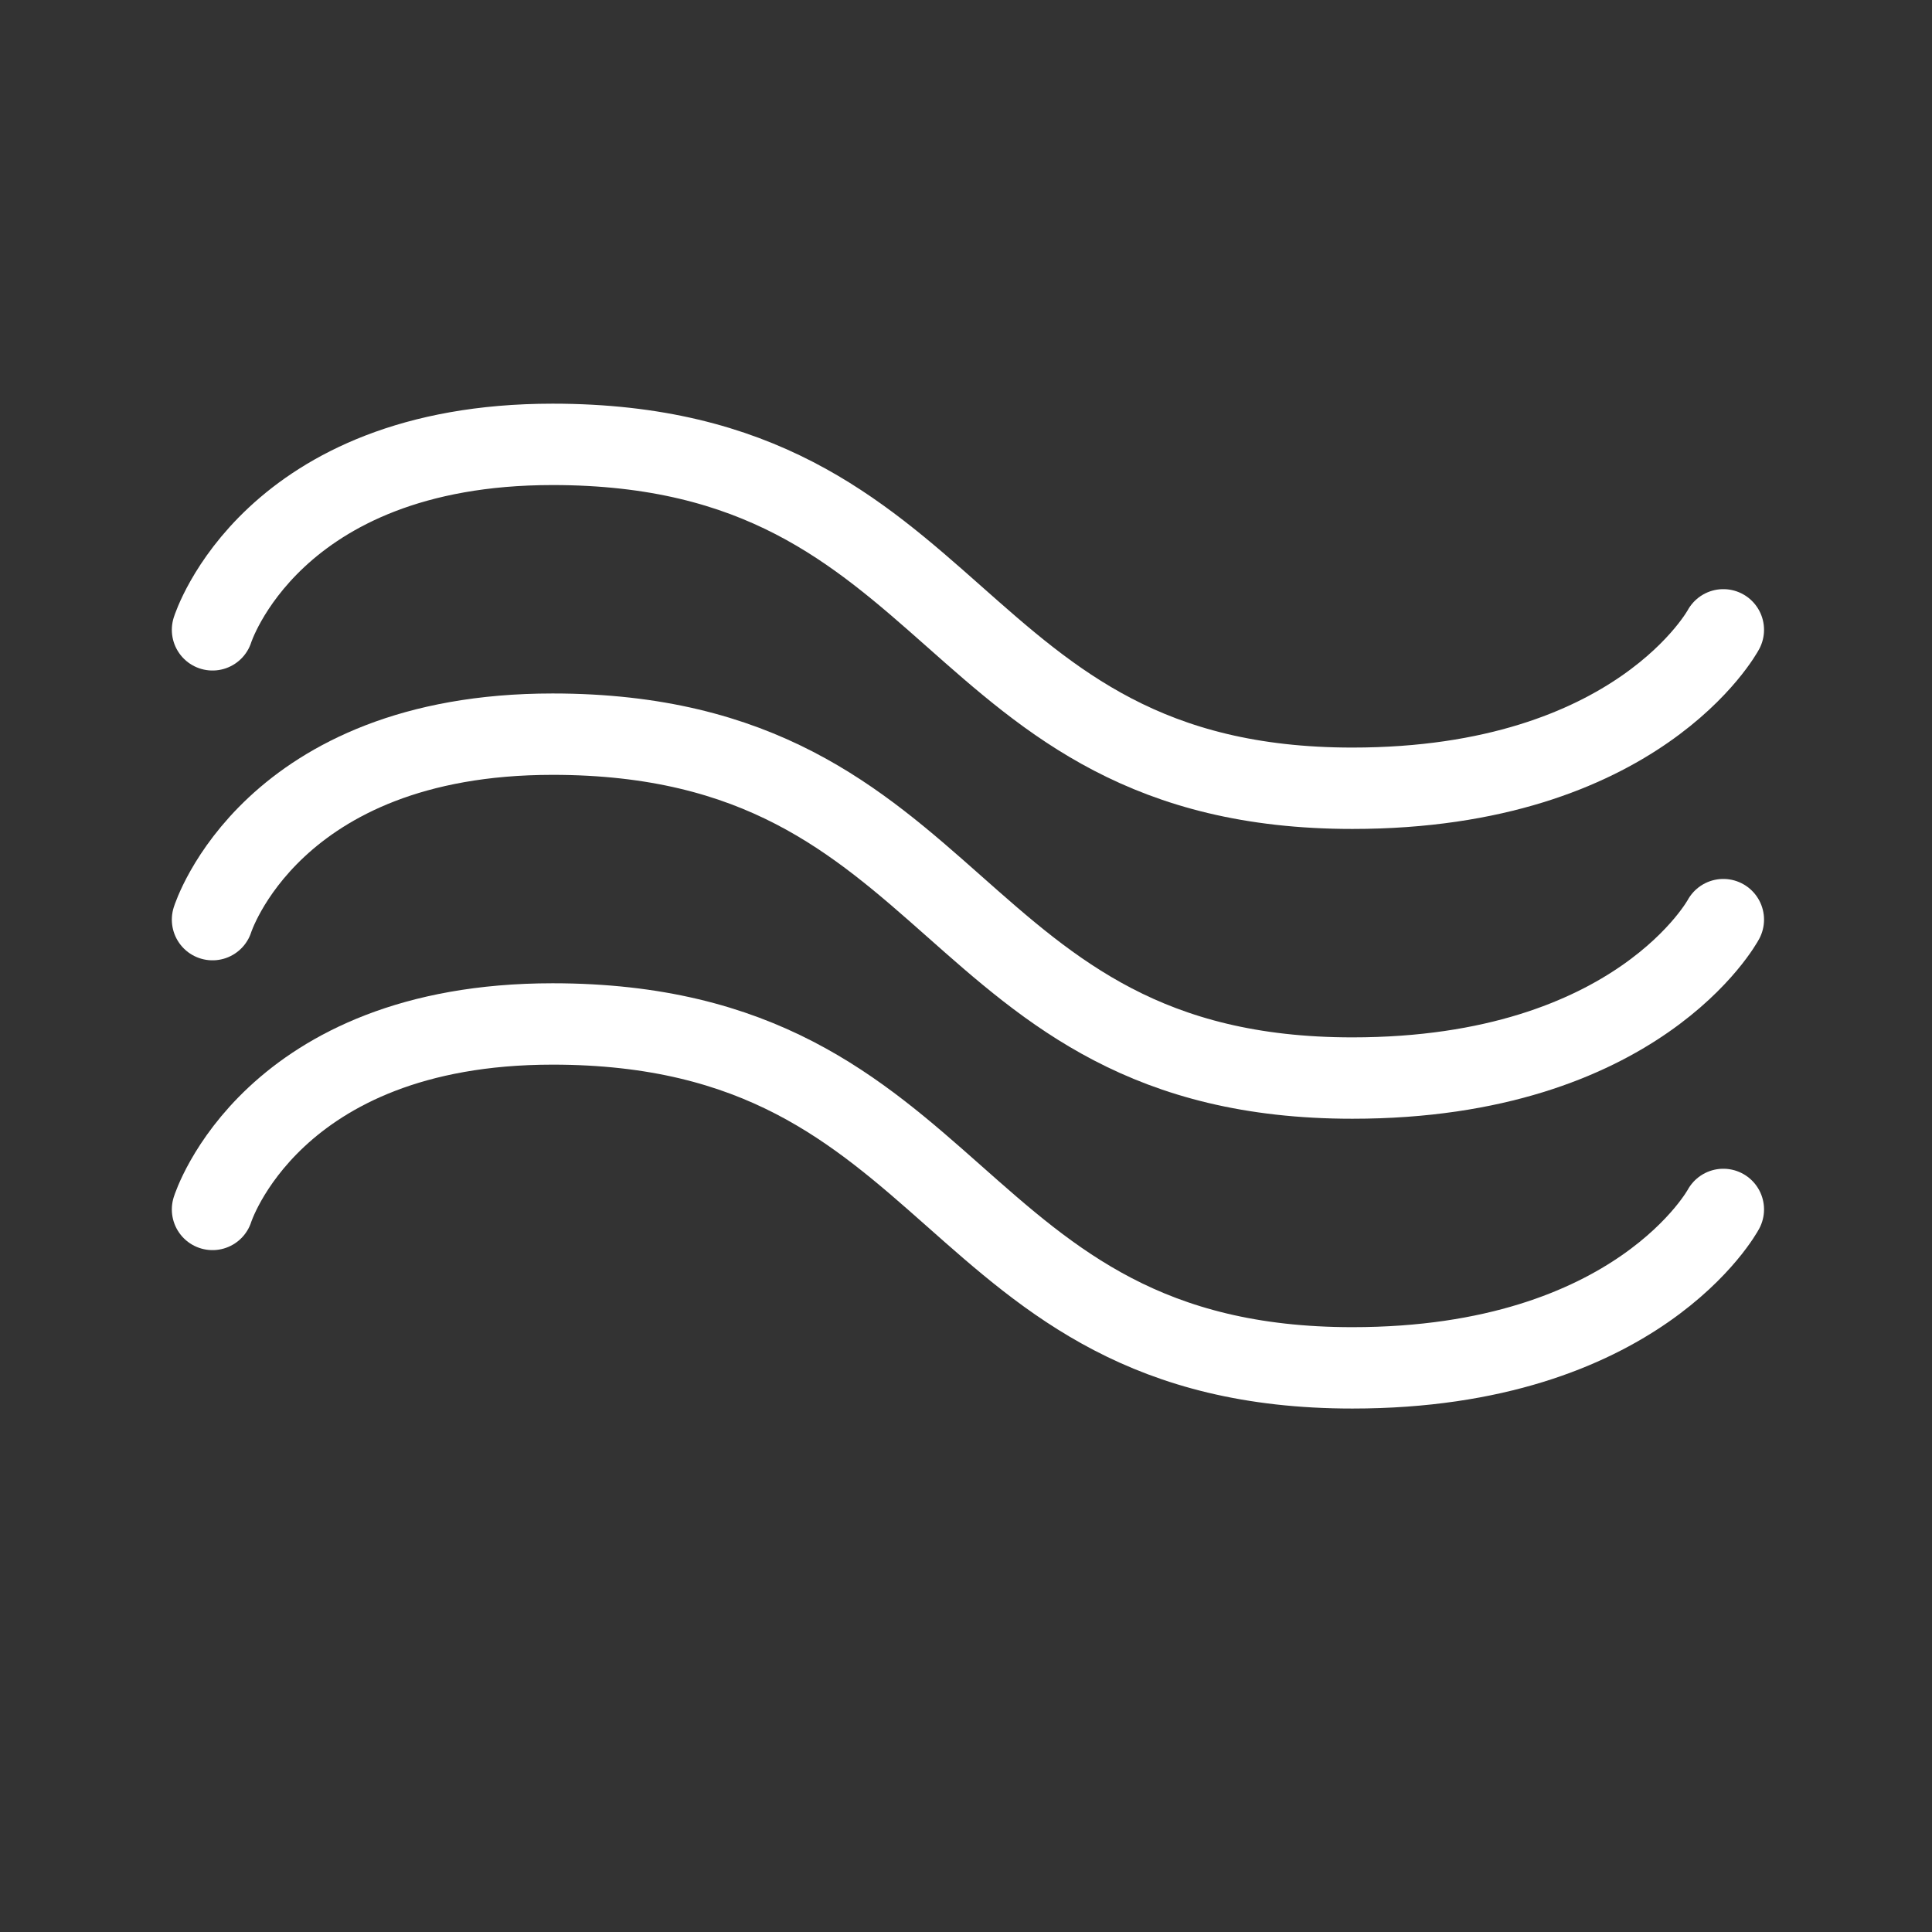
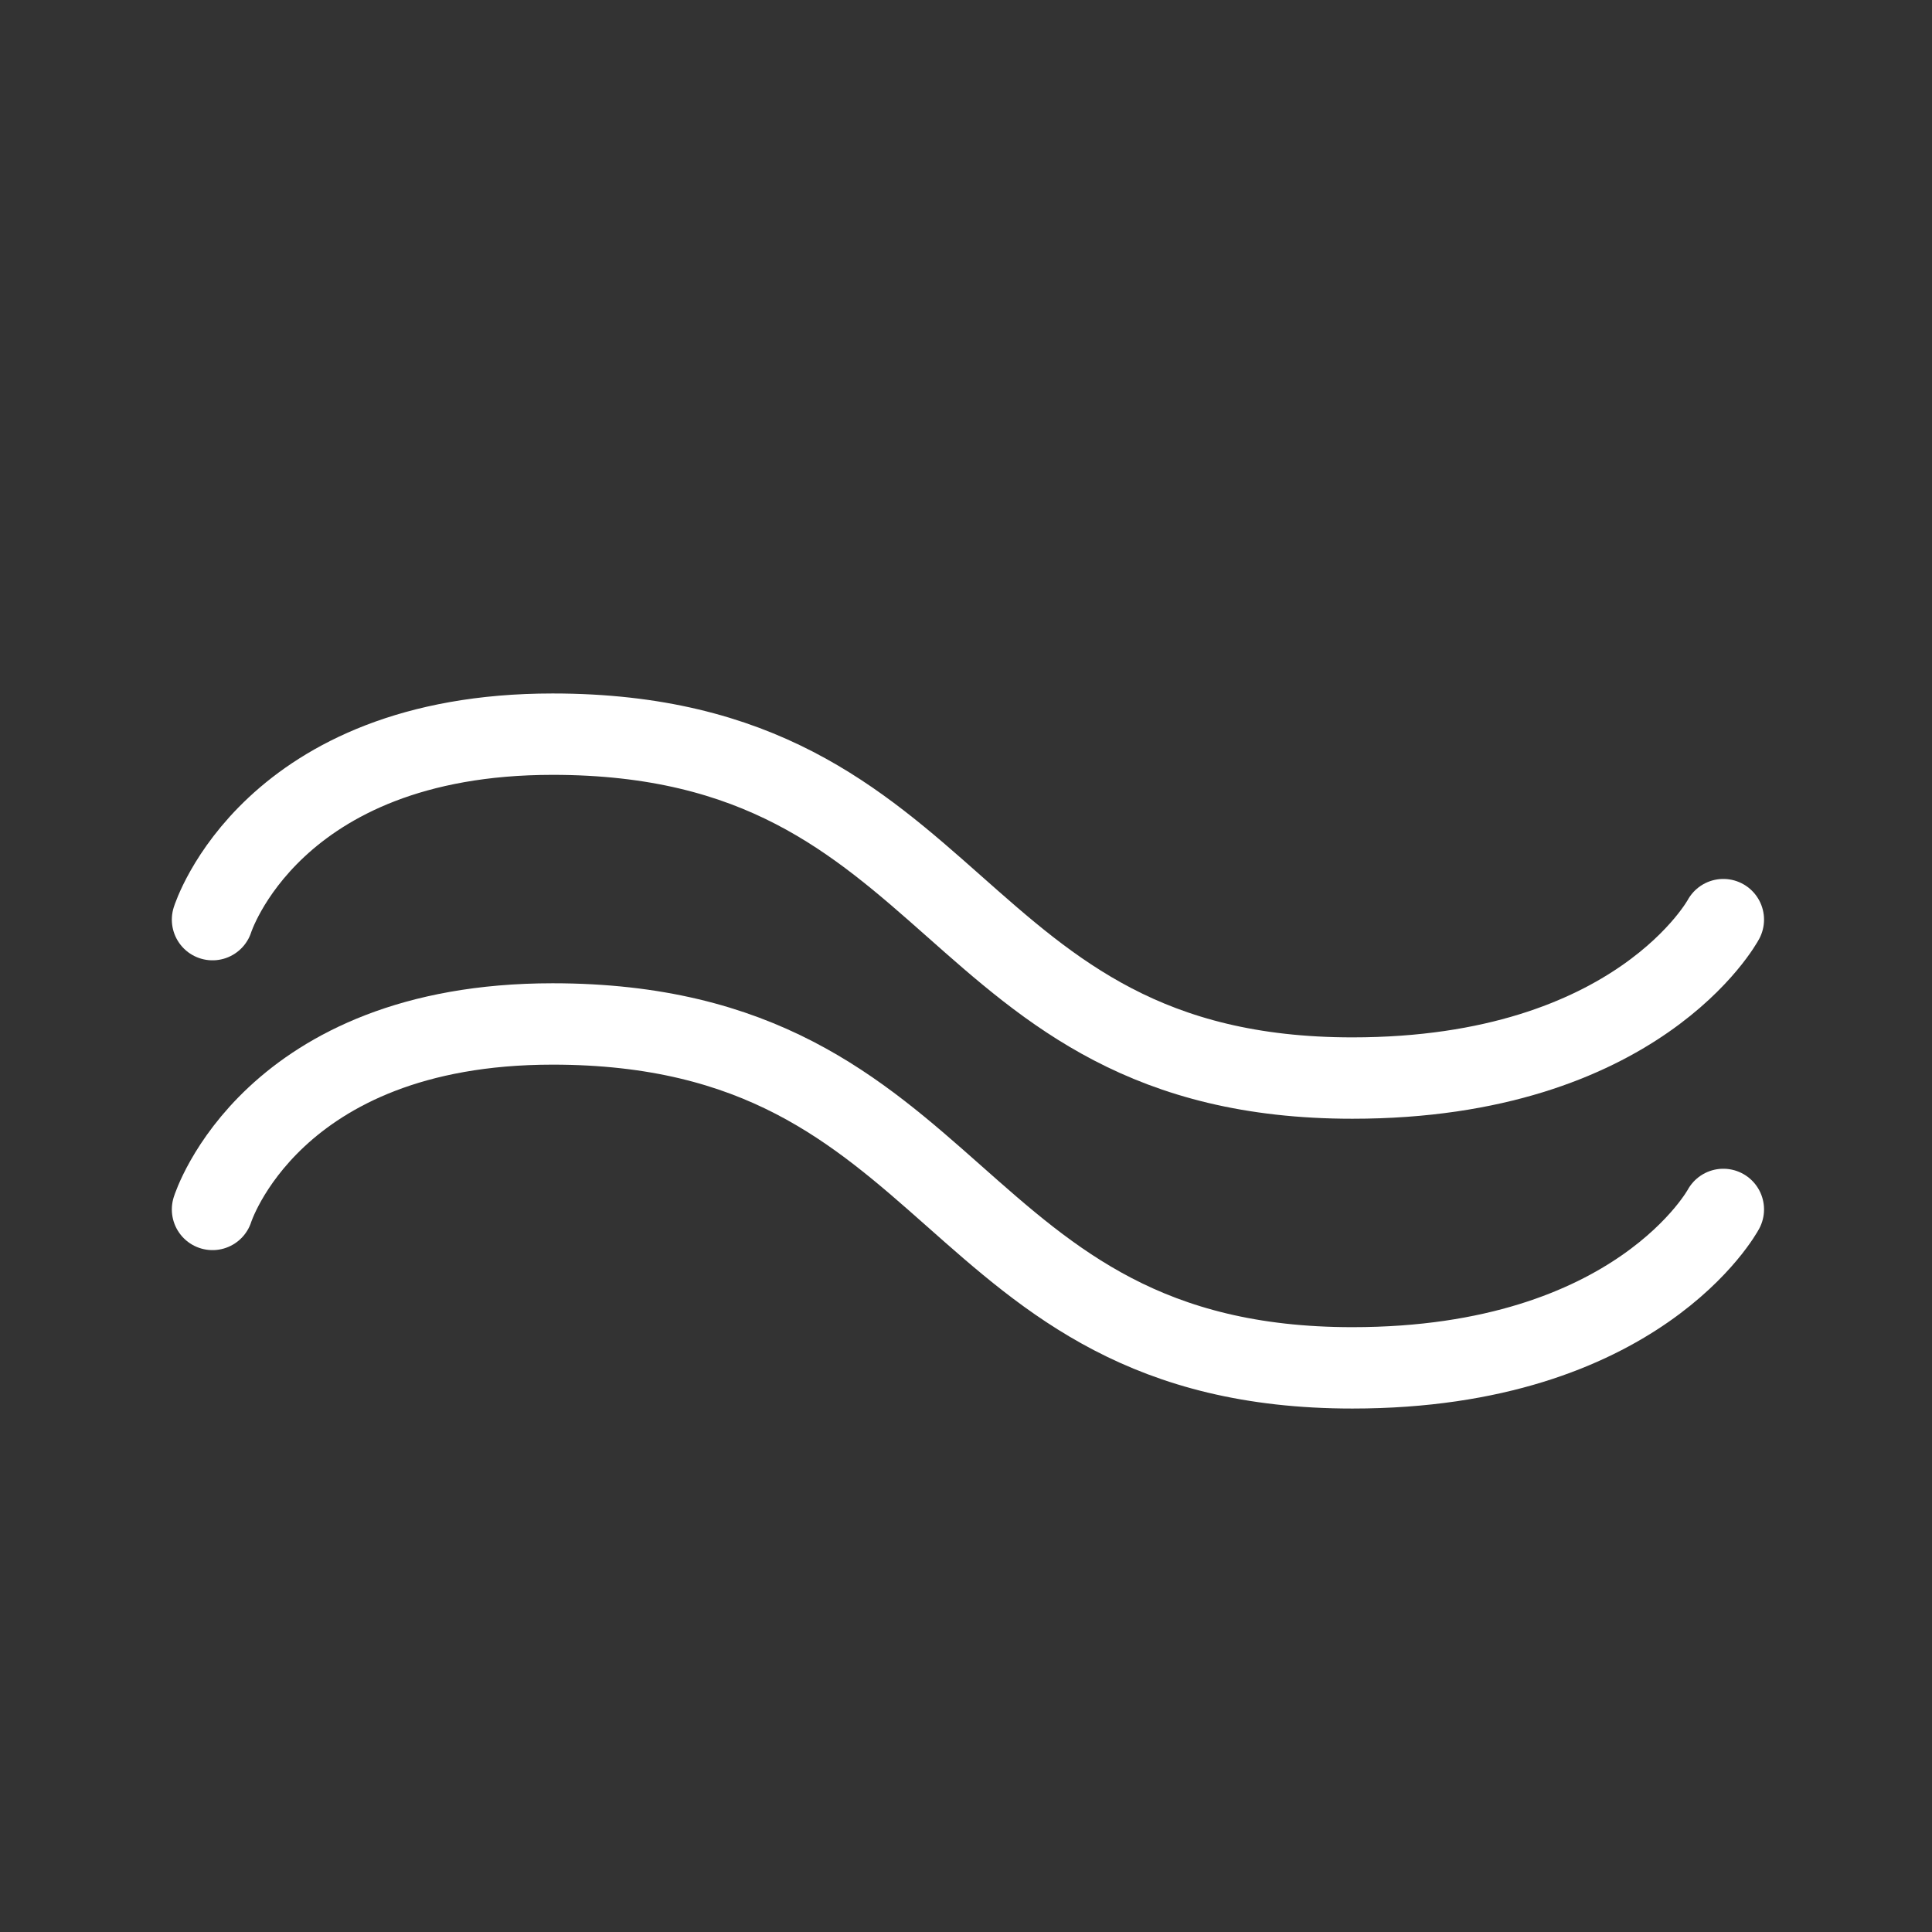
<svg xmlns="http://www.w3.org/2000/svg" version="1.1" id="Layer_1" x="0px" y="0px" viewBox="0 0 50 50" style="enable-background:new 0 0 50 50;" xml:space="preserve">
  <rect x="0" y="0" width="50" height="50" fill="#333333" stroke="none" />
  <style type="text/css">
	.st0{fill:none;stroke:#FFFFFF;stroke-width:2.106;stroke-linecap:round;stroke-linejoin:round;stroke-miterlimit:10;}
</style>
  <path class="st0" d="M5.5,31.3c0,0,1.5-4.8,8.8-4.8c10.7,0,10.1,8.9,20.7,8.9c7.4,0,9.6-4.1,9.6-4.1" />
-   <path class="st0" d="M5.5,16.3c0,0,1.5-4.8,8.8-4.8c10.7,0,10.1,8.9,20.7,8.9c7.4,0,9.6-4.1,9.6-4.1" />
  <path class="st0" d="M5.5,23.8c0,0,1.5-4.8,8.8-4.8C25,19,24.4,27.9,35,27.9c7.4,0,9.6-4.1,9.6-4.1" />
</svg>